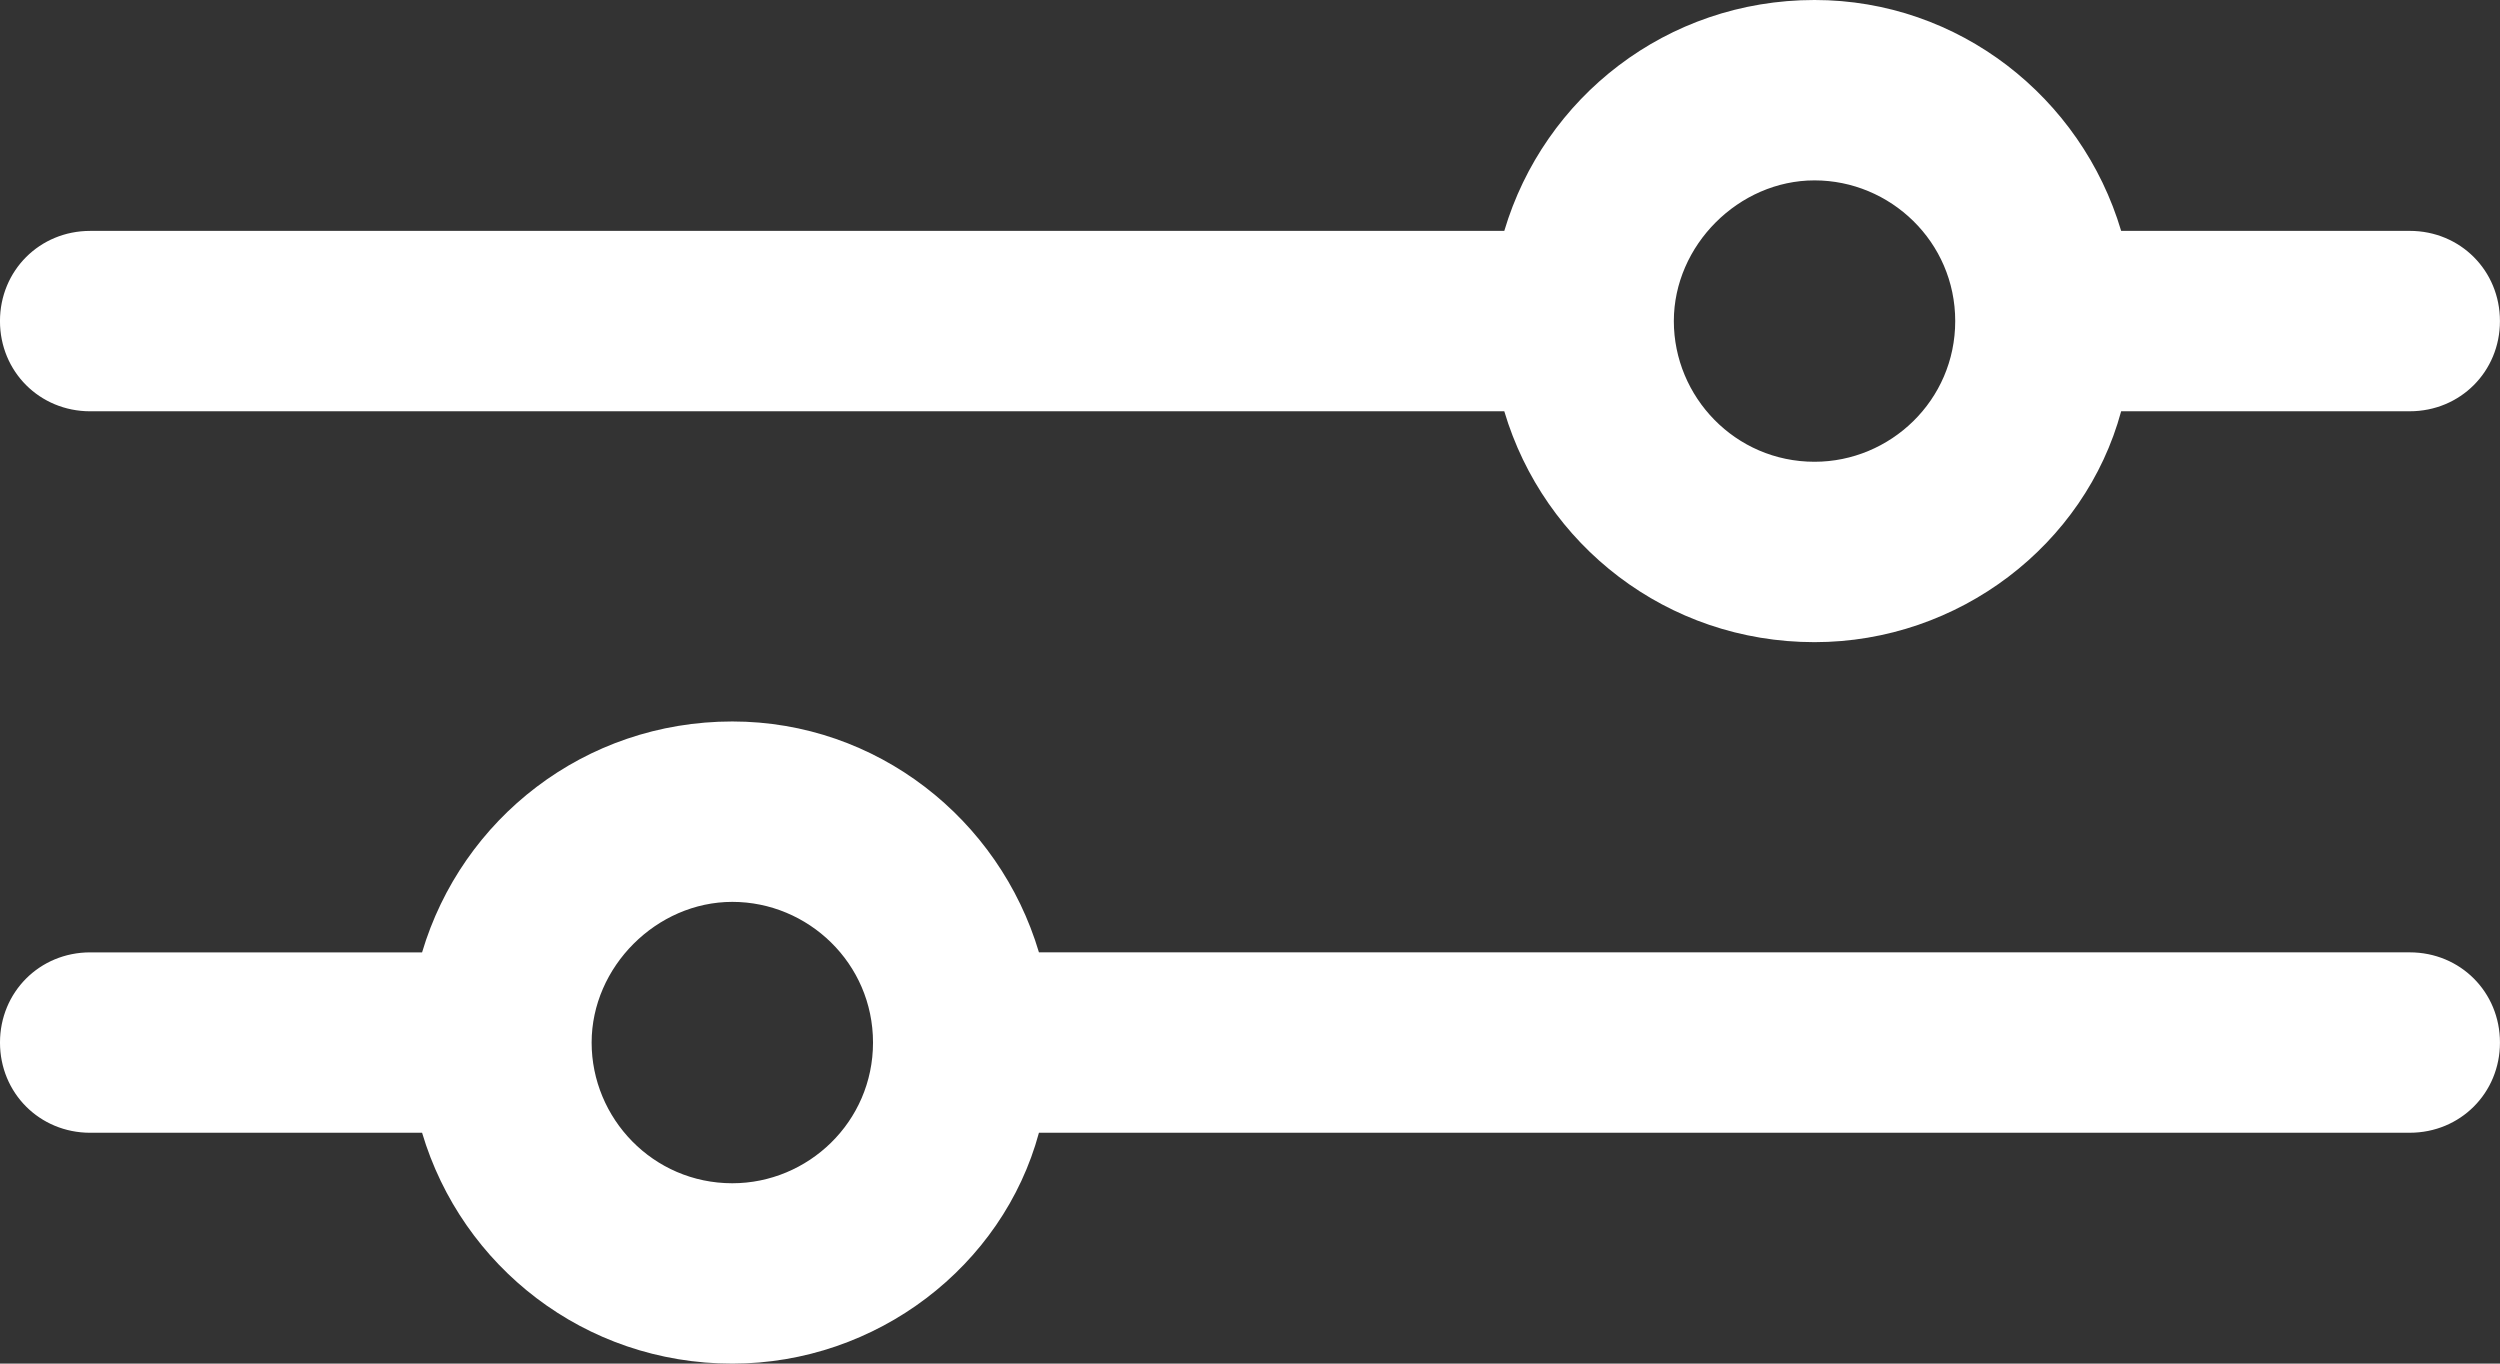
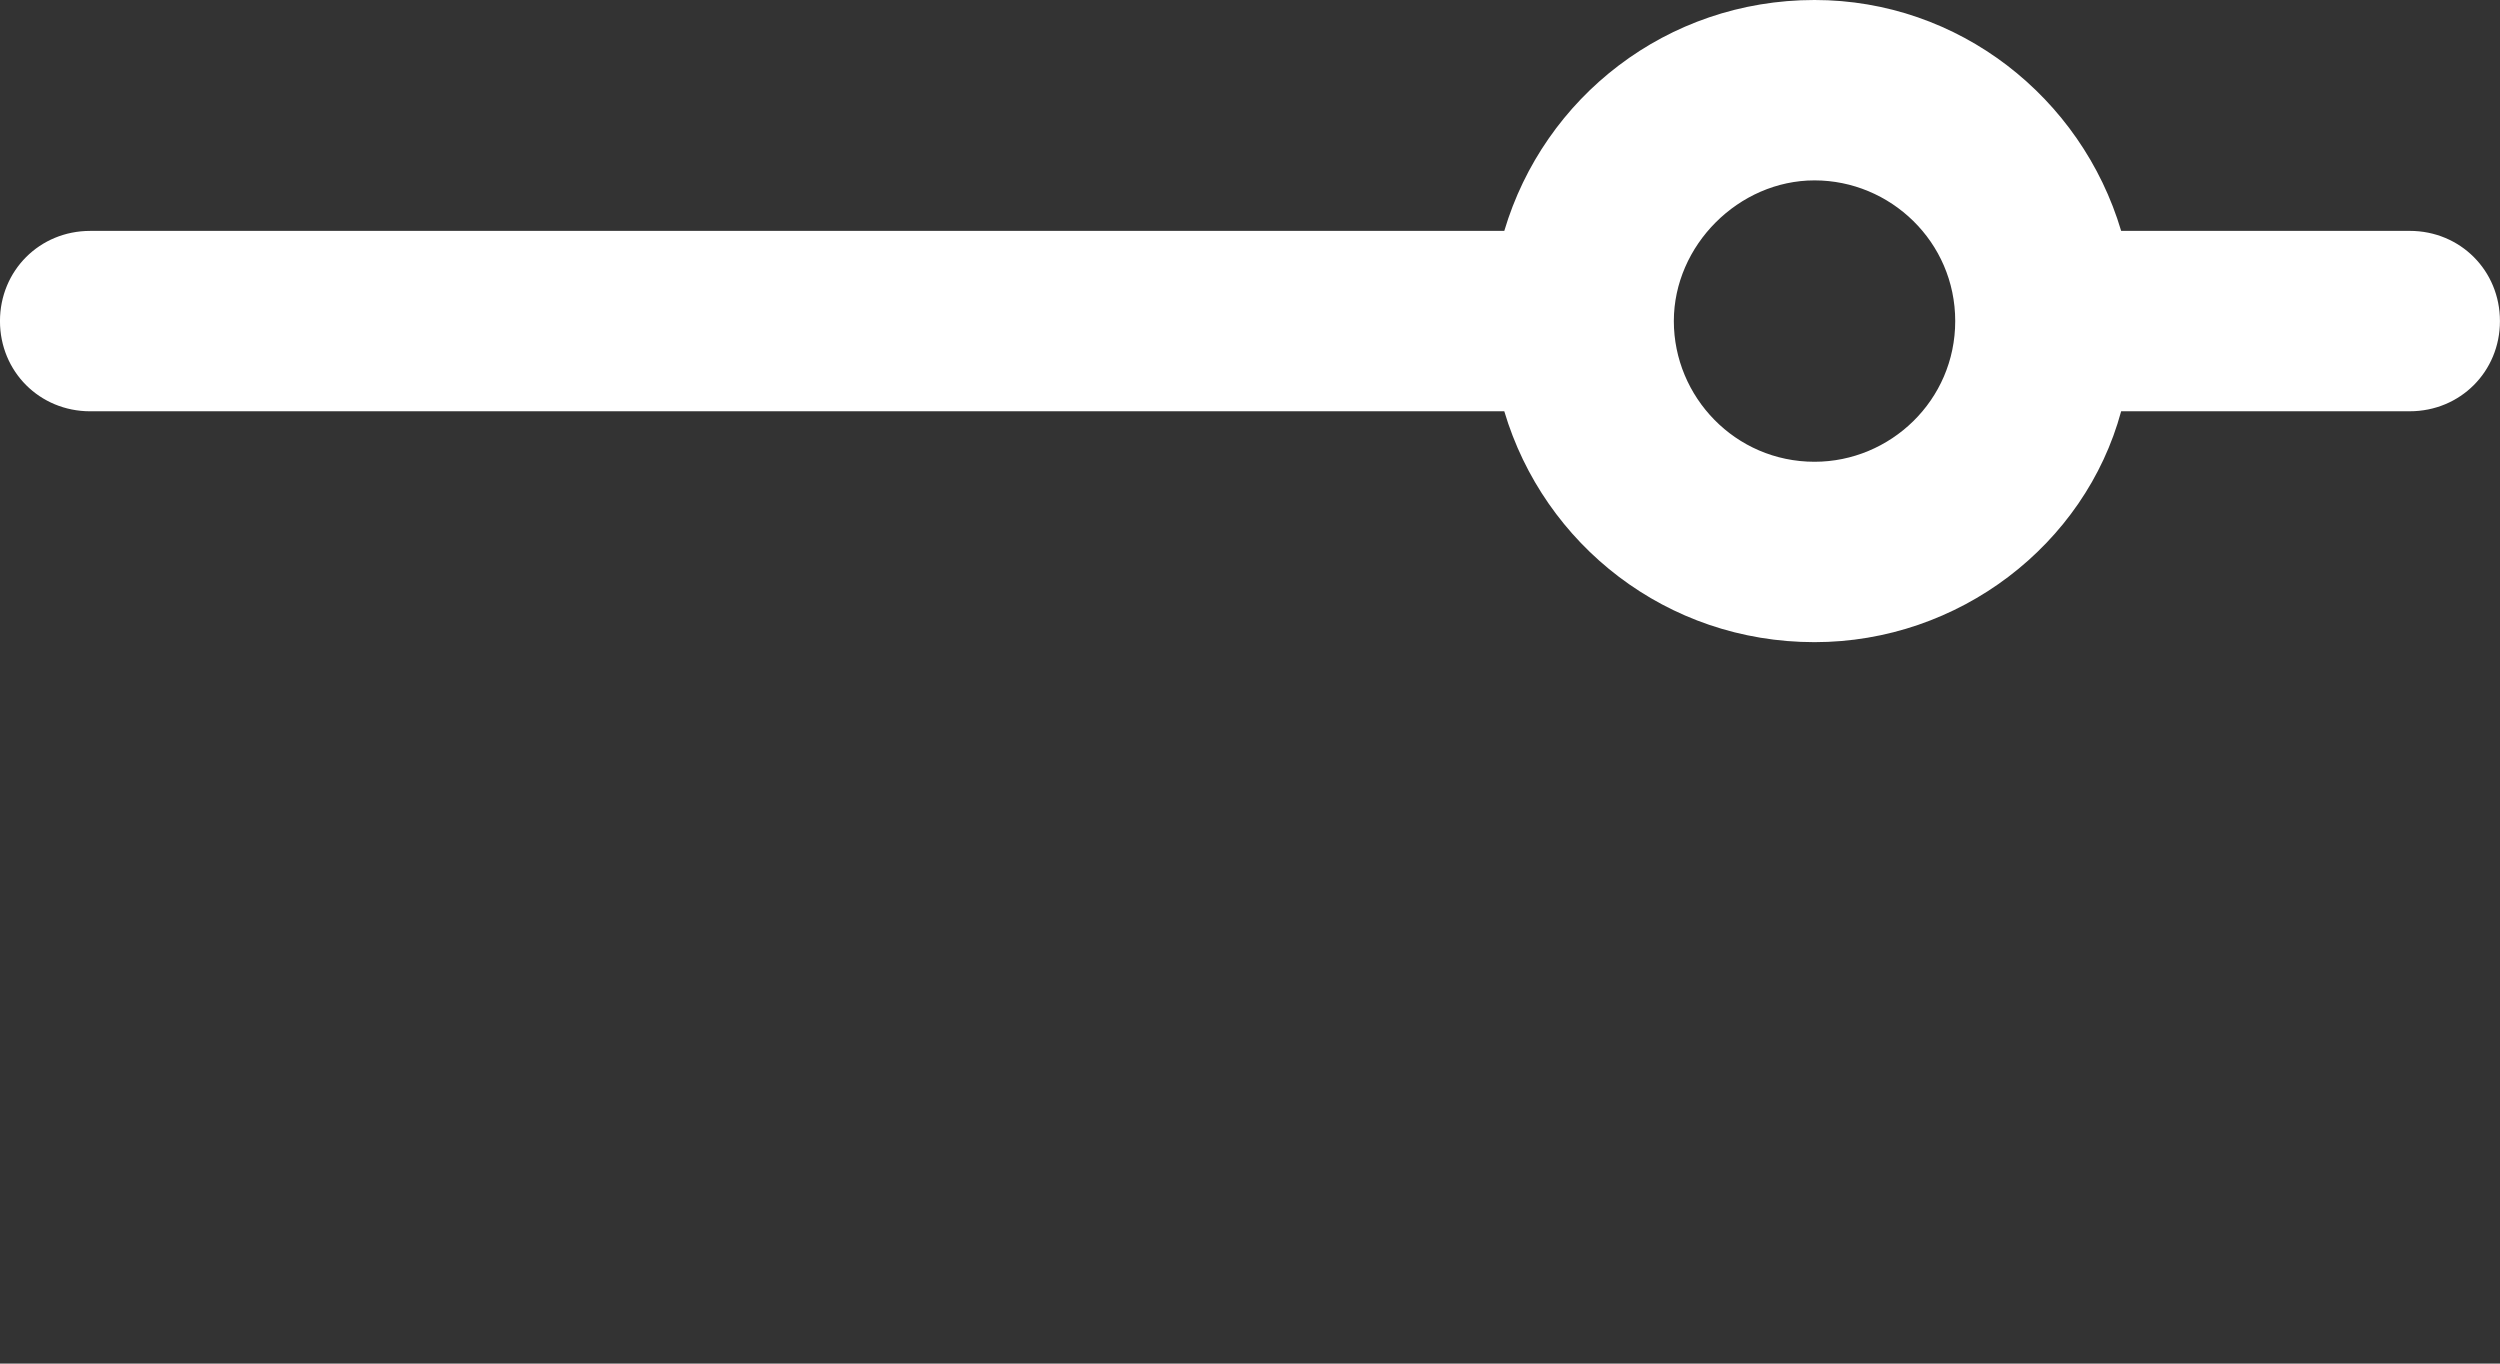
<svg xmlns="http://www.w3.org/2000/svg" version="1.1" viewBox="337.77 457.17 523.72 285.66">
  <rect x="337.77" y="457.17" width="523.72" height="285.66" fill="#333333" stroke="none" />
  <g fill="#fff">
    <path d="m652.9 505.54h-296.24c-10.578 0-18.895 8.312-18.895 18.895 0 10.578 8.312 18.895 18.895 18.895l296.24-0.004c8.312 27.961 34.008 48.367 64.992 48.367 30.23 0 56.68-20.402 64.234-48.367h60.457c10.578 0 18.895-8.312 18.895-18.895 0-10.578-8.312-18.895-18.895-18.895h-60.457c-8.312-27.961-34.008-48.367-64.234-48.367-30.984 0.004-56.68 20.41-64.992 48.371zm94.465 18.891c0 16.625-13.602 29.473-29.473 29.473-16.625 0-29.473-13.602-29.473-29.473 0-15.871 13.602-29.473 29.473-29.473 15.867 0 29.473 12.848 29.473 29.473z" />
-     <path d="m426.19 656.68h-69.527c-10.578 0-18.895 8.312-18.895 18.895 0 10.578 8.312 18.895 18.895 18.895l69.527-0.004c8.312 27.961 34.008 48.367 64.992 48.367 30.23 0 56.68-20.402 64.234-48.367h287.17c10.578 0 18.895-8.312 18.895-18.895 0-10.578-8.312-18.895-18.895-18.895h-287.17c-8.312-27.961-34.008-48.367-64.234-48.367-30.984 0.008-56.68 20.41-64.992 48.371zm94.465 18.895c0 16.625-13.602 29.473-29.473 29.473-16.625 0-29.473-13.602-29.473-29.473 0-15.871 13.602-29.473 29.473-29.473 15.867 0 29.473 12.848 29.473 29.473z" />
  </g>
</svg>